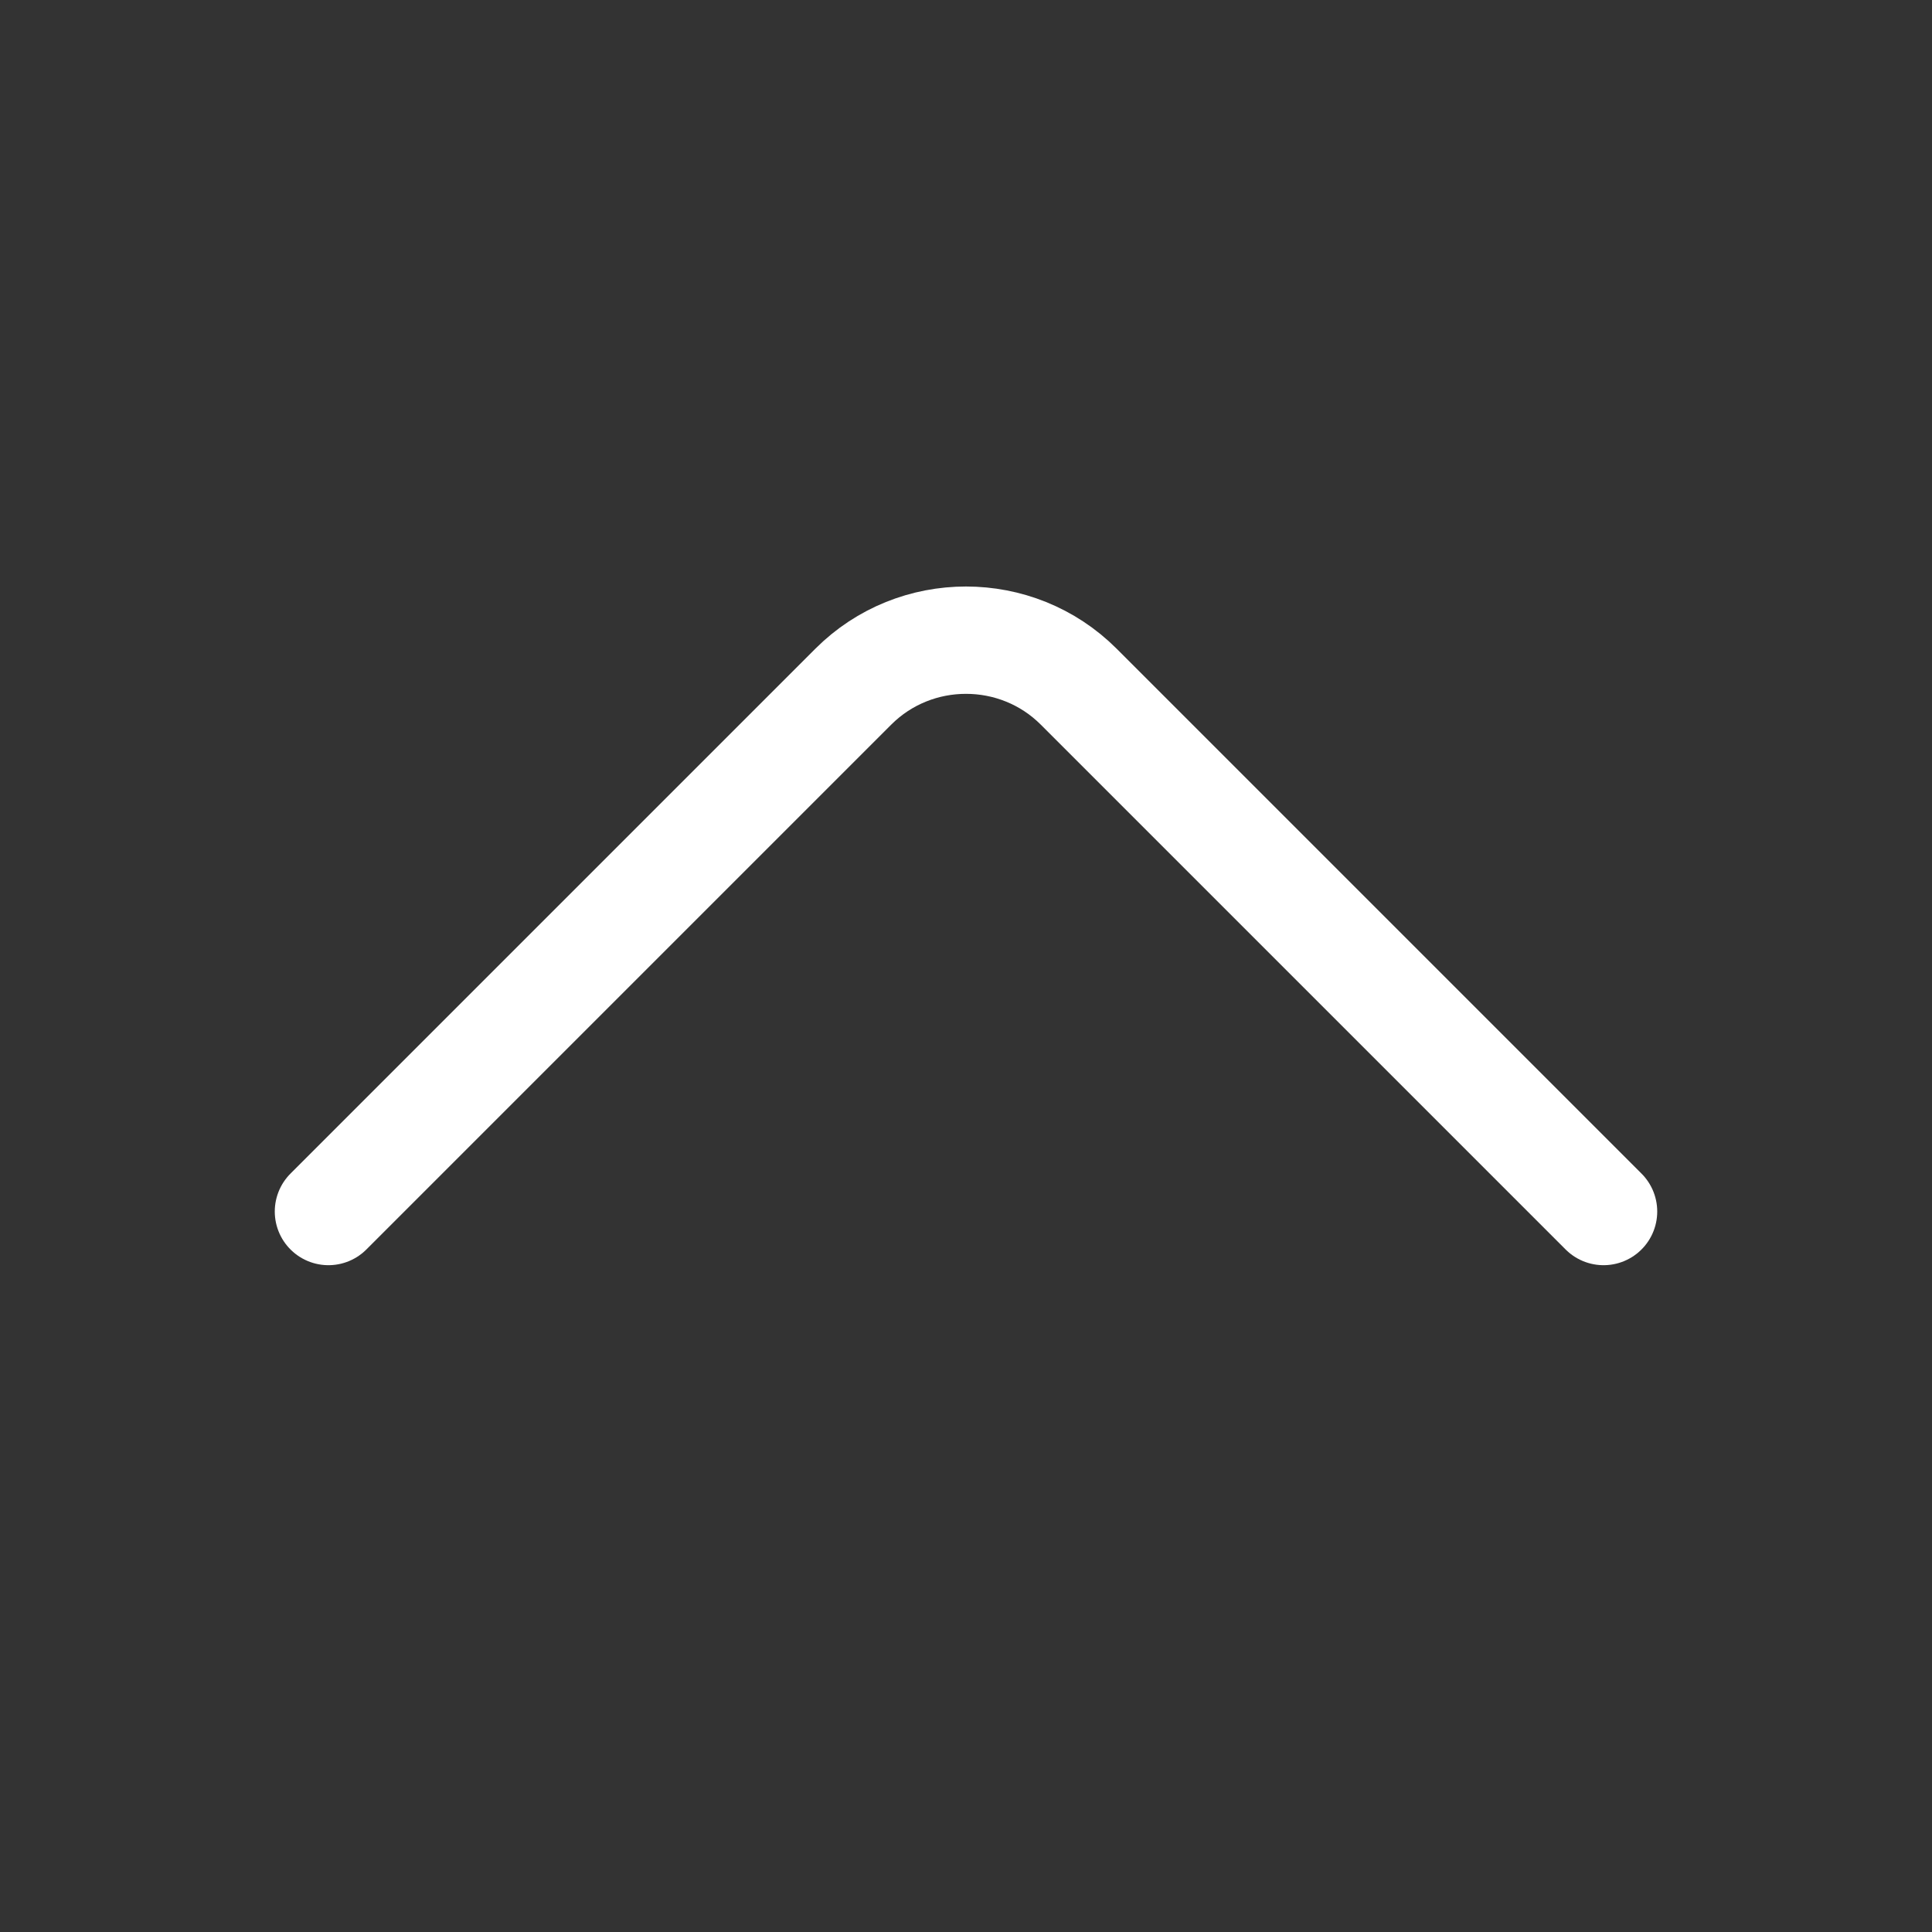
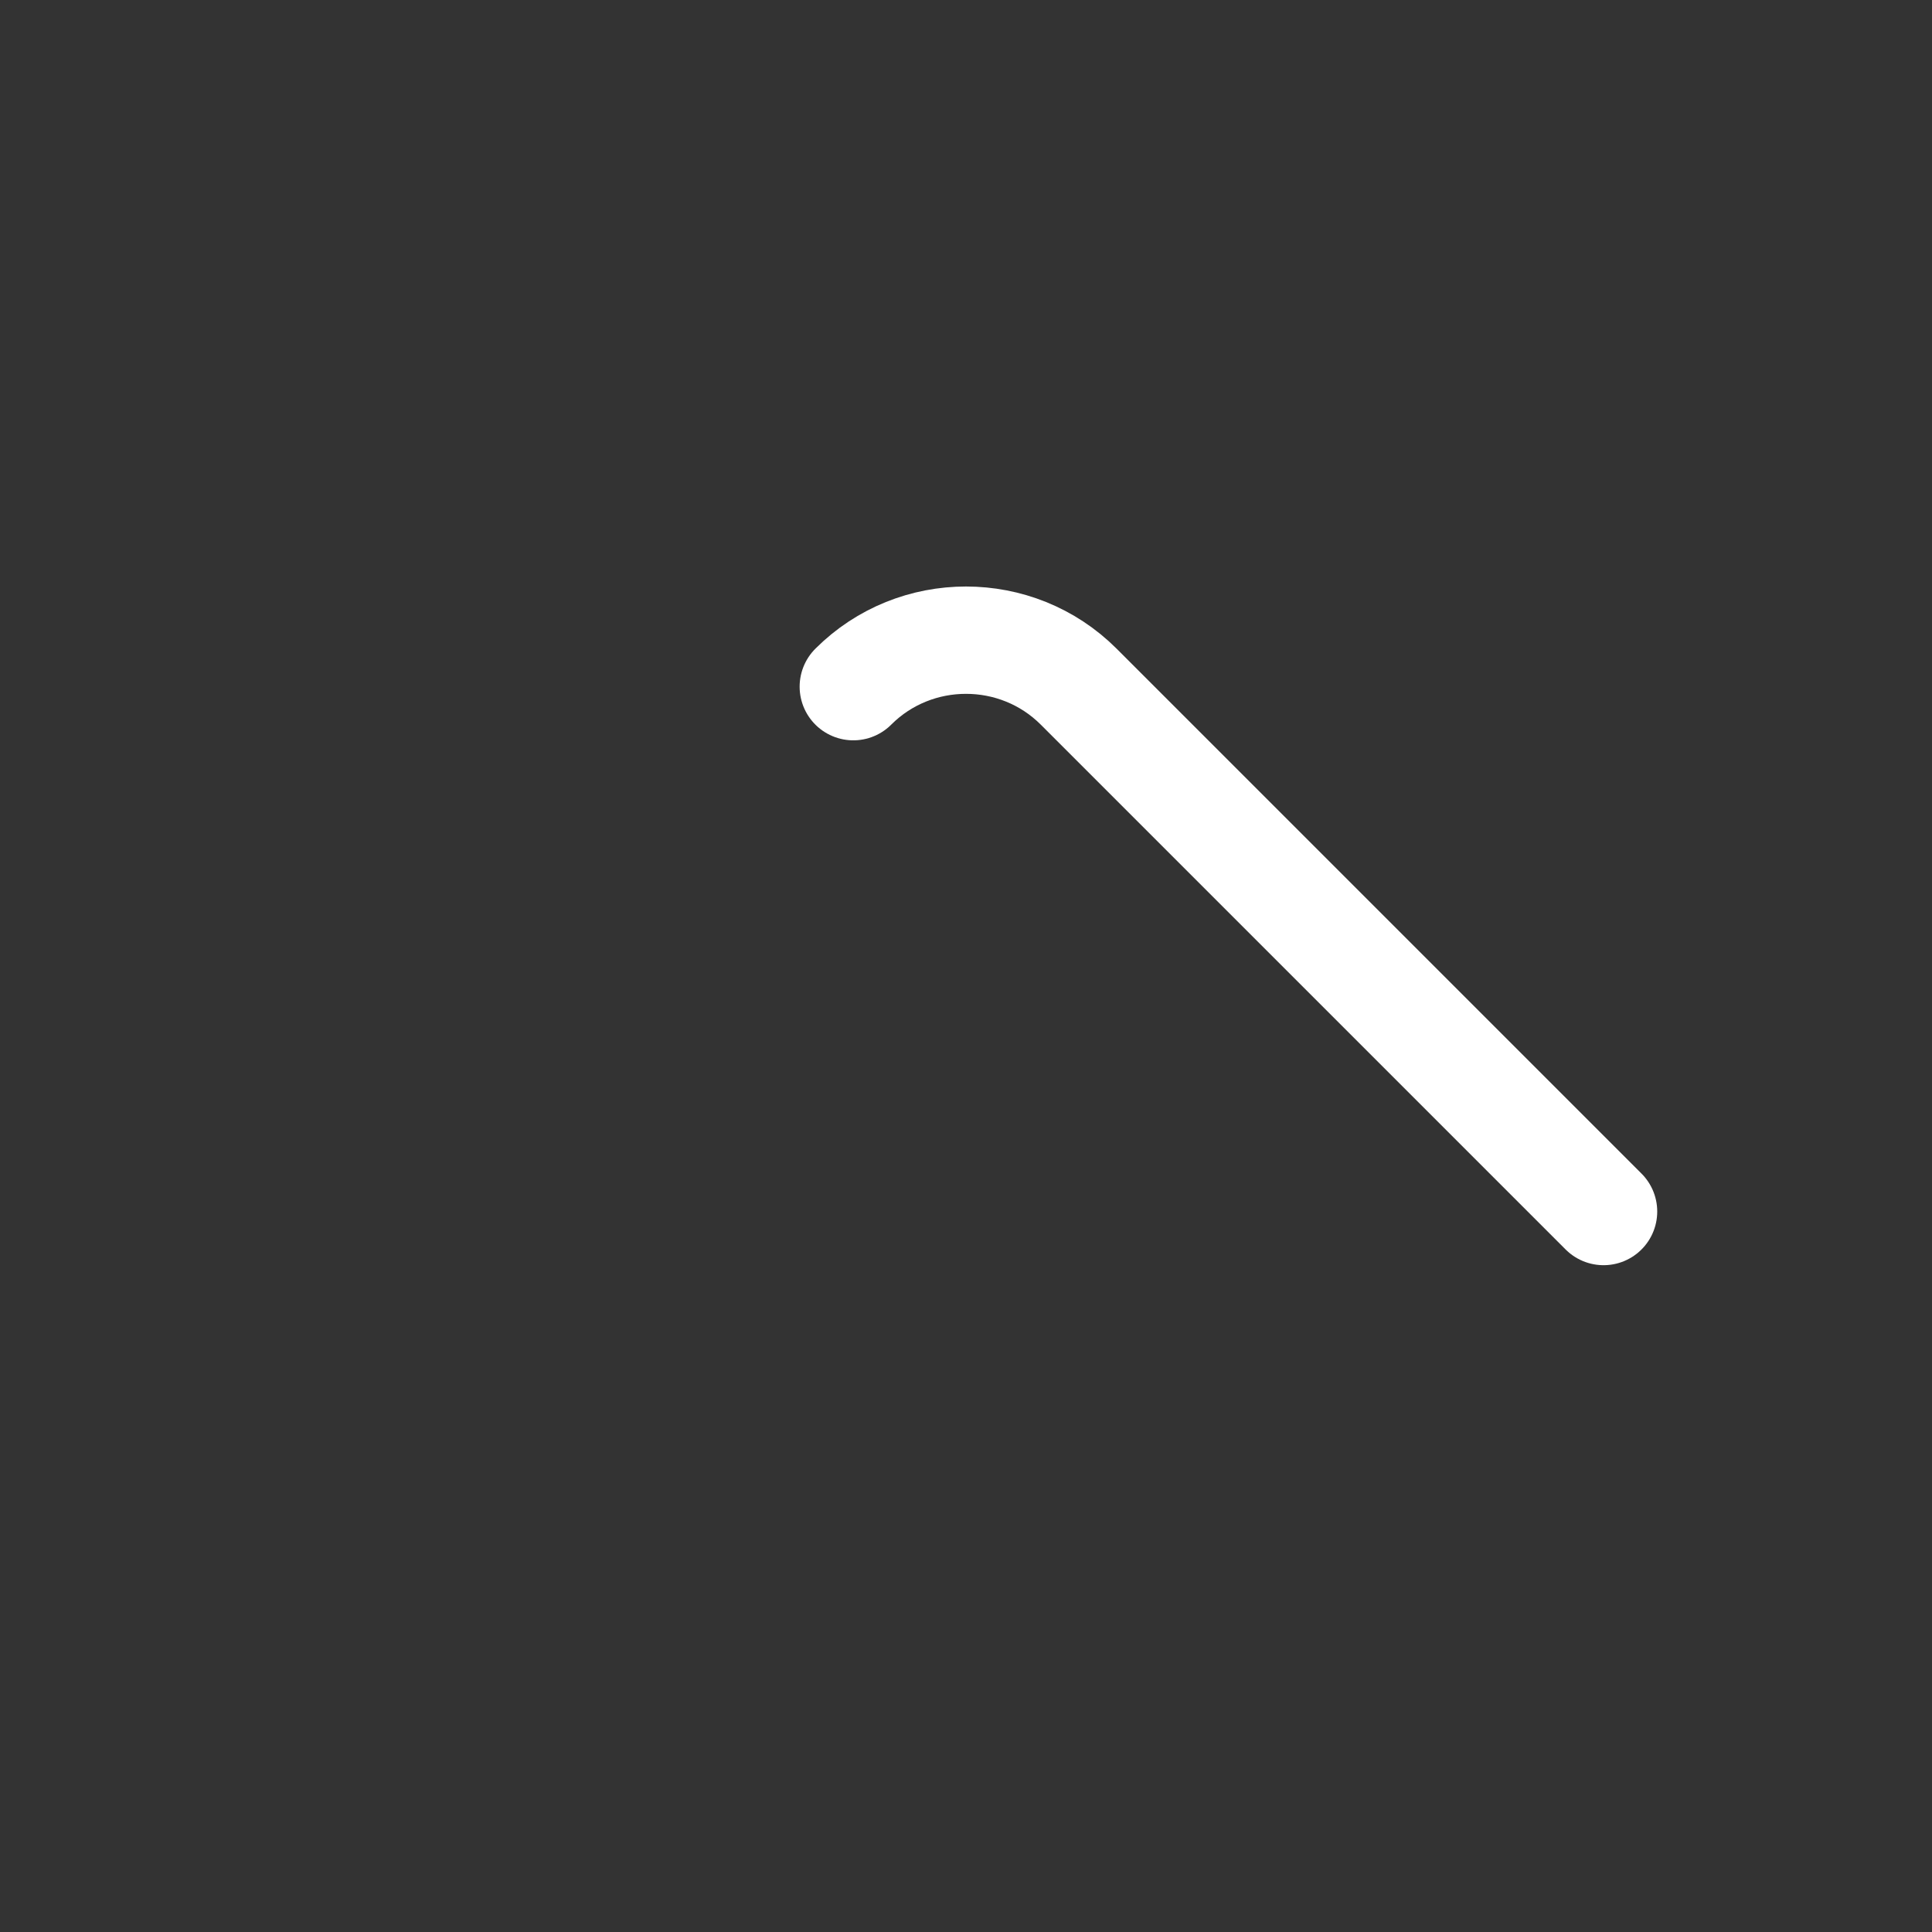
<svg xmlns="http://www.w3.org/2000/svg" width="36" height="36" viewBox="0 0 36 36" fill="none">
  <rect x="0" y="0" width="36" height="36" fill="#333333" stroke="none" />
-   <path d="M29.88 22.575L20.1 12.795C18.945 11.64 17.055 11.64 15.9 12.795L6.12 22.575" stroke="#FFF" stroke-width="2" stroke-miterlimit="10" stroke-linecap="round" stroke-linejoin="round" />
+   <path d="M29.88 22.575L20.1 12.795C18.945 11.64 17.055 11.64 15.9 12.795" stroke="#FFF" stroke-width="2" stroke-miterlimit="10" stroke-linecap="round" stroke-linejoin="round" />
</svg>